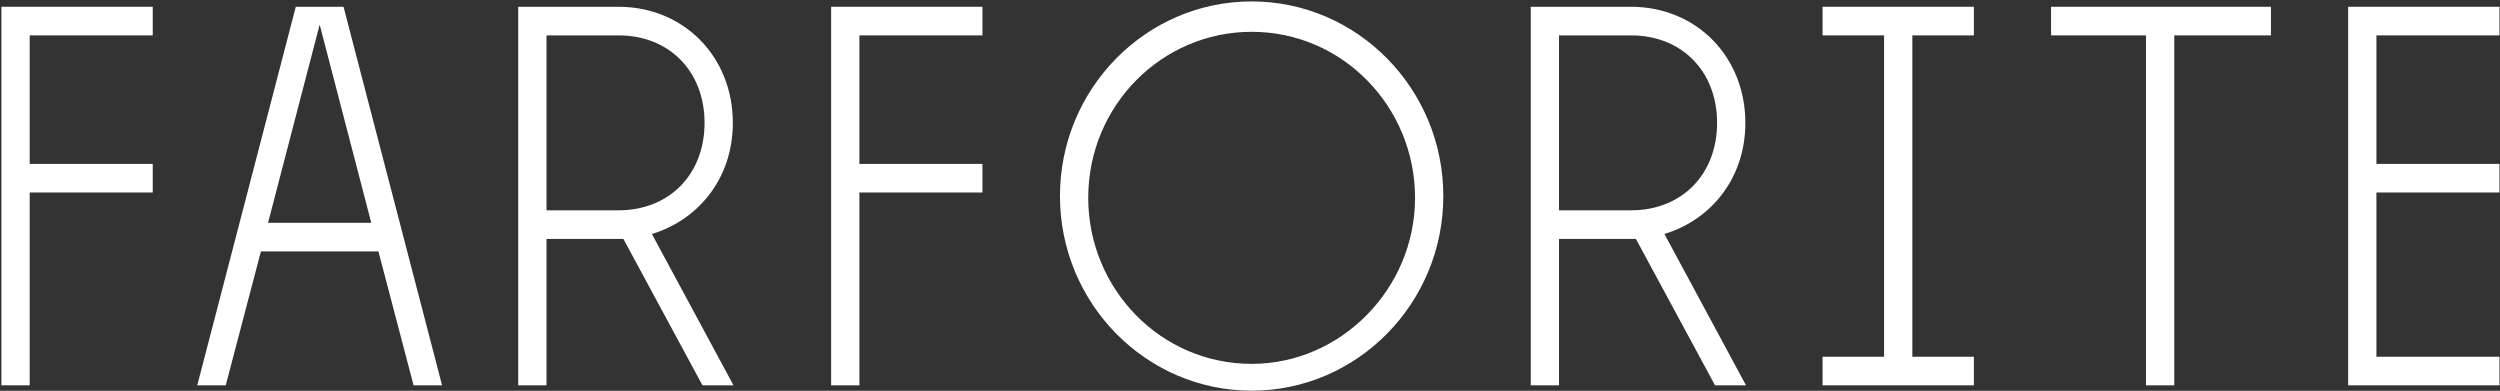
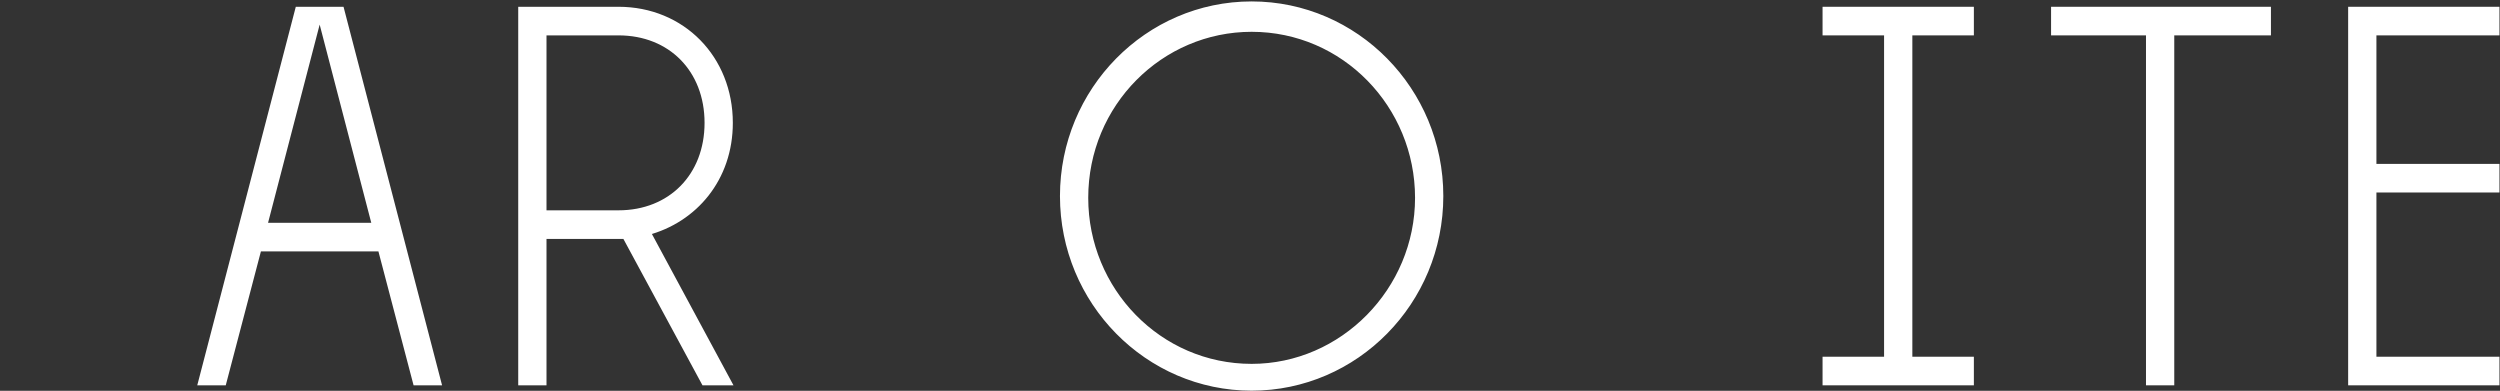
<svg xmlns="http://www.w3.org/2000/svg" width="499" height="78" viewBox="0 0 499 78" fill="none">
  <rect x="0" y="0" width="499" height="78" fill="#333333" stroke="none" />
  <path d="M104.154 76.195V2.069H123.452C136.083 2.069 145.557 11.691 145.557 24.521C145.557 35.568 138.539 43.765 129.066 46.259L145.206 76.195H140.644L124.855 46.972H108.365V76.195H104.154ZM108.365 42.696H123.452C133.978 42.696 141.346 35.212 141.346 24.521C141.346 13.83 133.978 6.346 123.452 6.346H108.365V42.696V42.696Z" fill="white" stroke="white" stroke-width="1.432" />
-   <path d="M1 76.195V2.069H29.771V6.346H5.21V33.43H29.771V37.706H5.21V76.195H1Z" fill="white" stroke="white" stroke-width="1.432" />
  <path d="M40.297 76.195L59.594 2.069H63.805L52.577 45.19H75.033L63.805 2.069H68.015L87.313 76.195H83.103L76.085 49.467H51.525L44.507 76.195H40.297Z" fill="white" stroke="white" stroke-width="1.432" />
-   <path d="M166.609 76.195V2.069H195.38V6.346H170.82V33.43H195.38V37.706H170.82V76.195H166.609Z" fill="white" stroke="white" stroke-width="1.432" />
-   <path d="M306.254 76.195V2.069H325.552C338.183 2.069 347.656 11.691 347.656 24.521C347.656 35.568 340.639 43.765 331.165 46.259L347.305 76.195H342.744L326.955 46.972H310.464V76.195H306.254ZM310.464 42.696H325.552C336.078 42.696 343.446 35.212 343.446 24.521C343.446 13.83 336.078 6.346 325.552 6.346H310.464V42.696Z" fill="white" stroke="white" stroke-width="1.432" />
  <path d="M364.498 76.195V71.918H376.778V6.346H364.498V2.069H393.269V6.346H380.989V71.918H393.269V76.195H364.498Z" fill="white" stroke="white" stroke-width="1.432" />
  <path d="M429.056 76.195V6.346H410.109V2.069H452.564V6.346H433.267V76.195H429.056Z" fill="white" stroke="white" stroke-width="1.432" />
  <path d="M469.406 2.069H498.177V6.346H473.617V33.43H498.177V37.706H473.617V71.918H498.177V76.195H469.406V2.069Z" fill="white" stroke="white" stroke-width="1.432" />
  <path d="M249.828 1C229.127 1 212.285 18.106 212.285 39.132C212.285 60.158 229.127 77.263 249.828 77.263C270.529 77.263 287.37 60.158 287.37 39.132C287.37 18.106 270.529 1 249.828 1ZM249.828 73.343C231.232 73.343 216.496 58.019 216.496 39.488C216.496 20.6 231.583 5.633 249.828 5.633C268.424 5.633 283.16 20.957 283.16 39.488C283.16 58.019 268.073 73.343 249.828 73.343Z" fill="white" stroke="white" stroke-width="1.432" />
</svg>